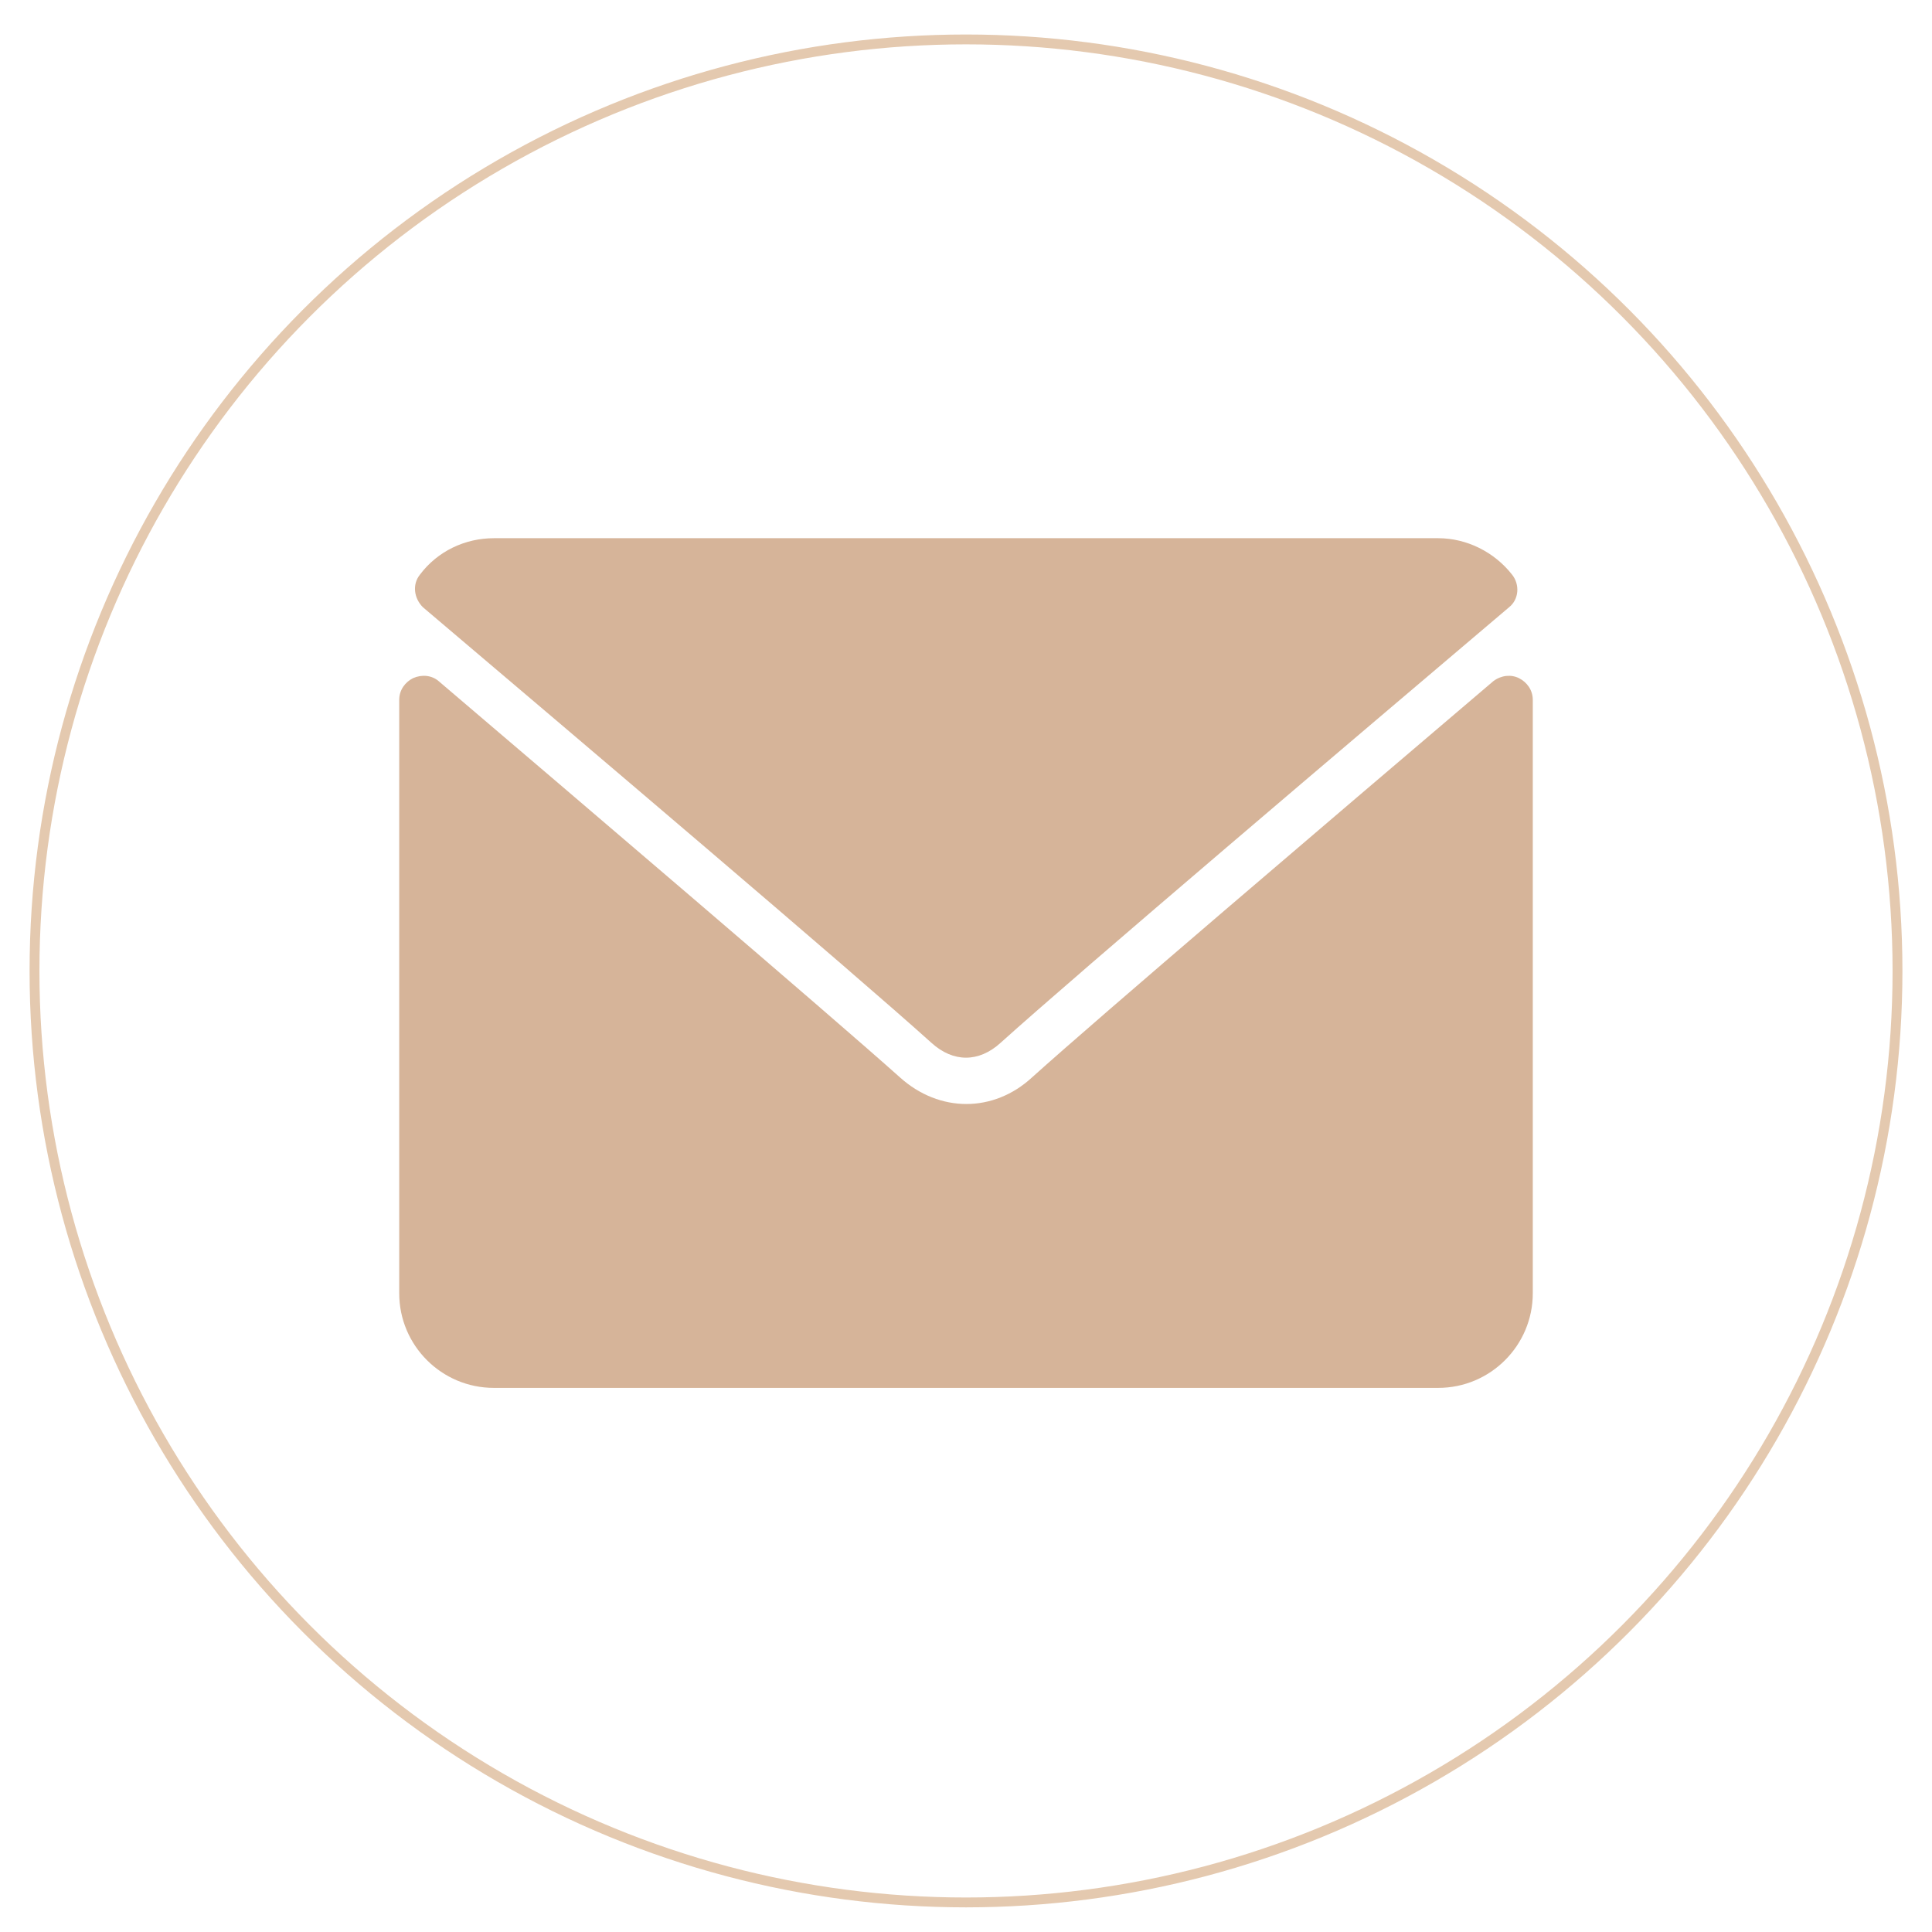
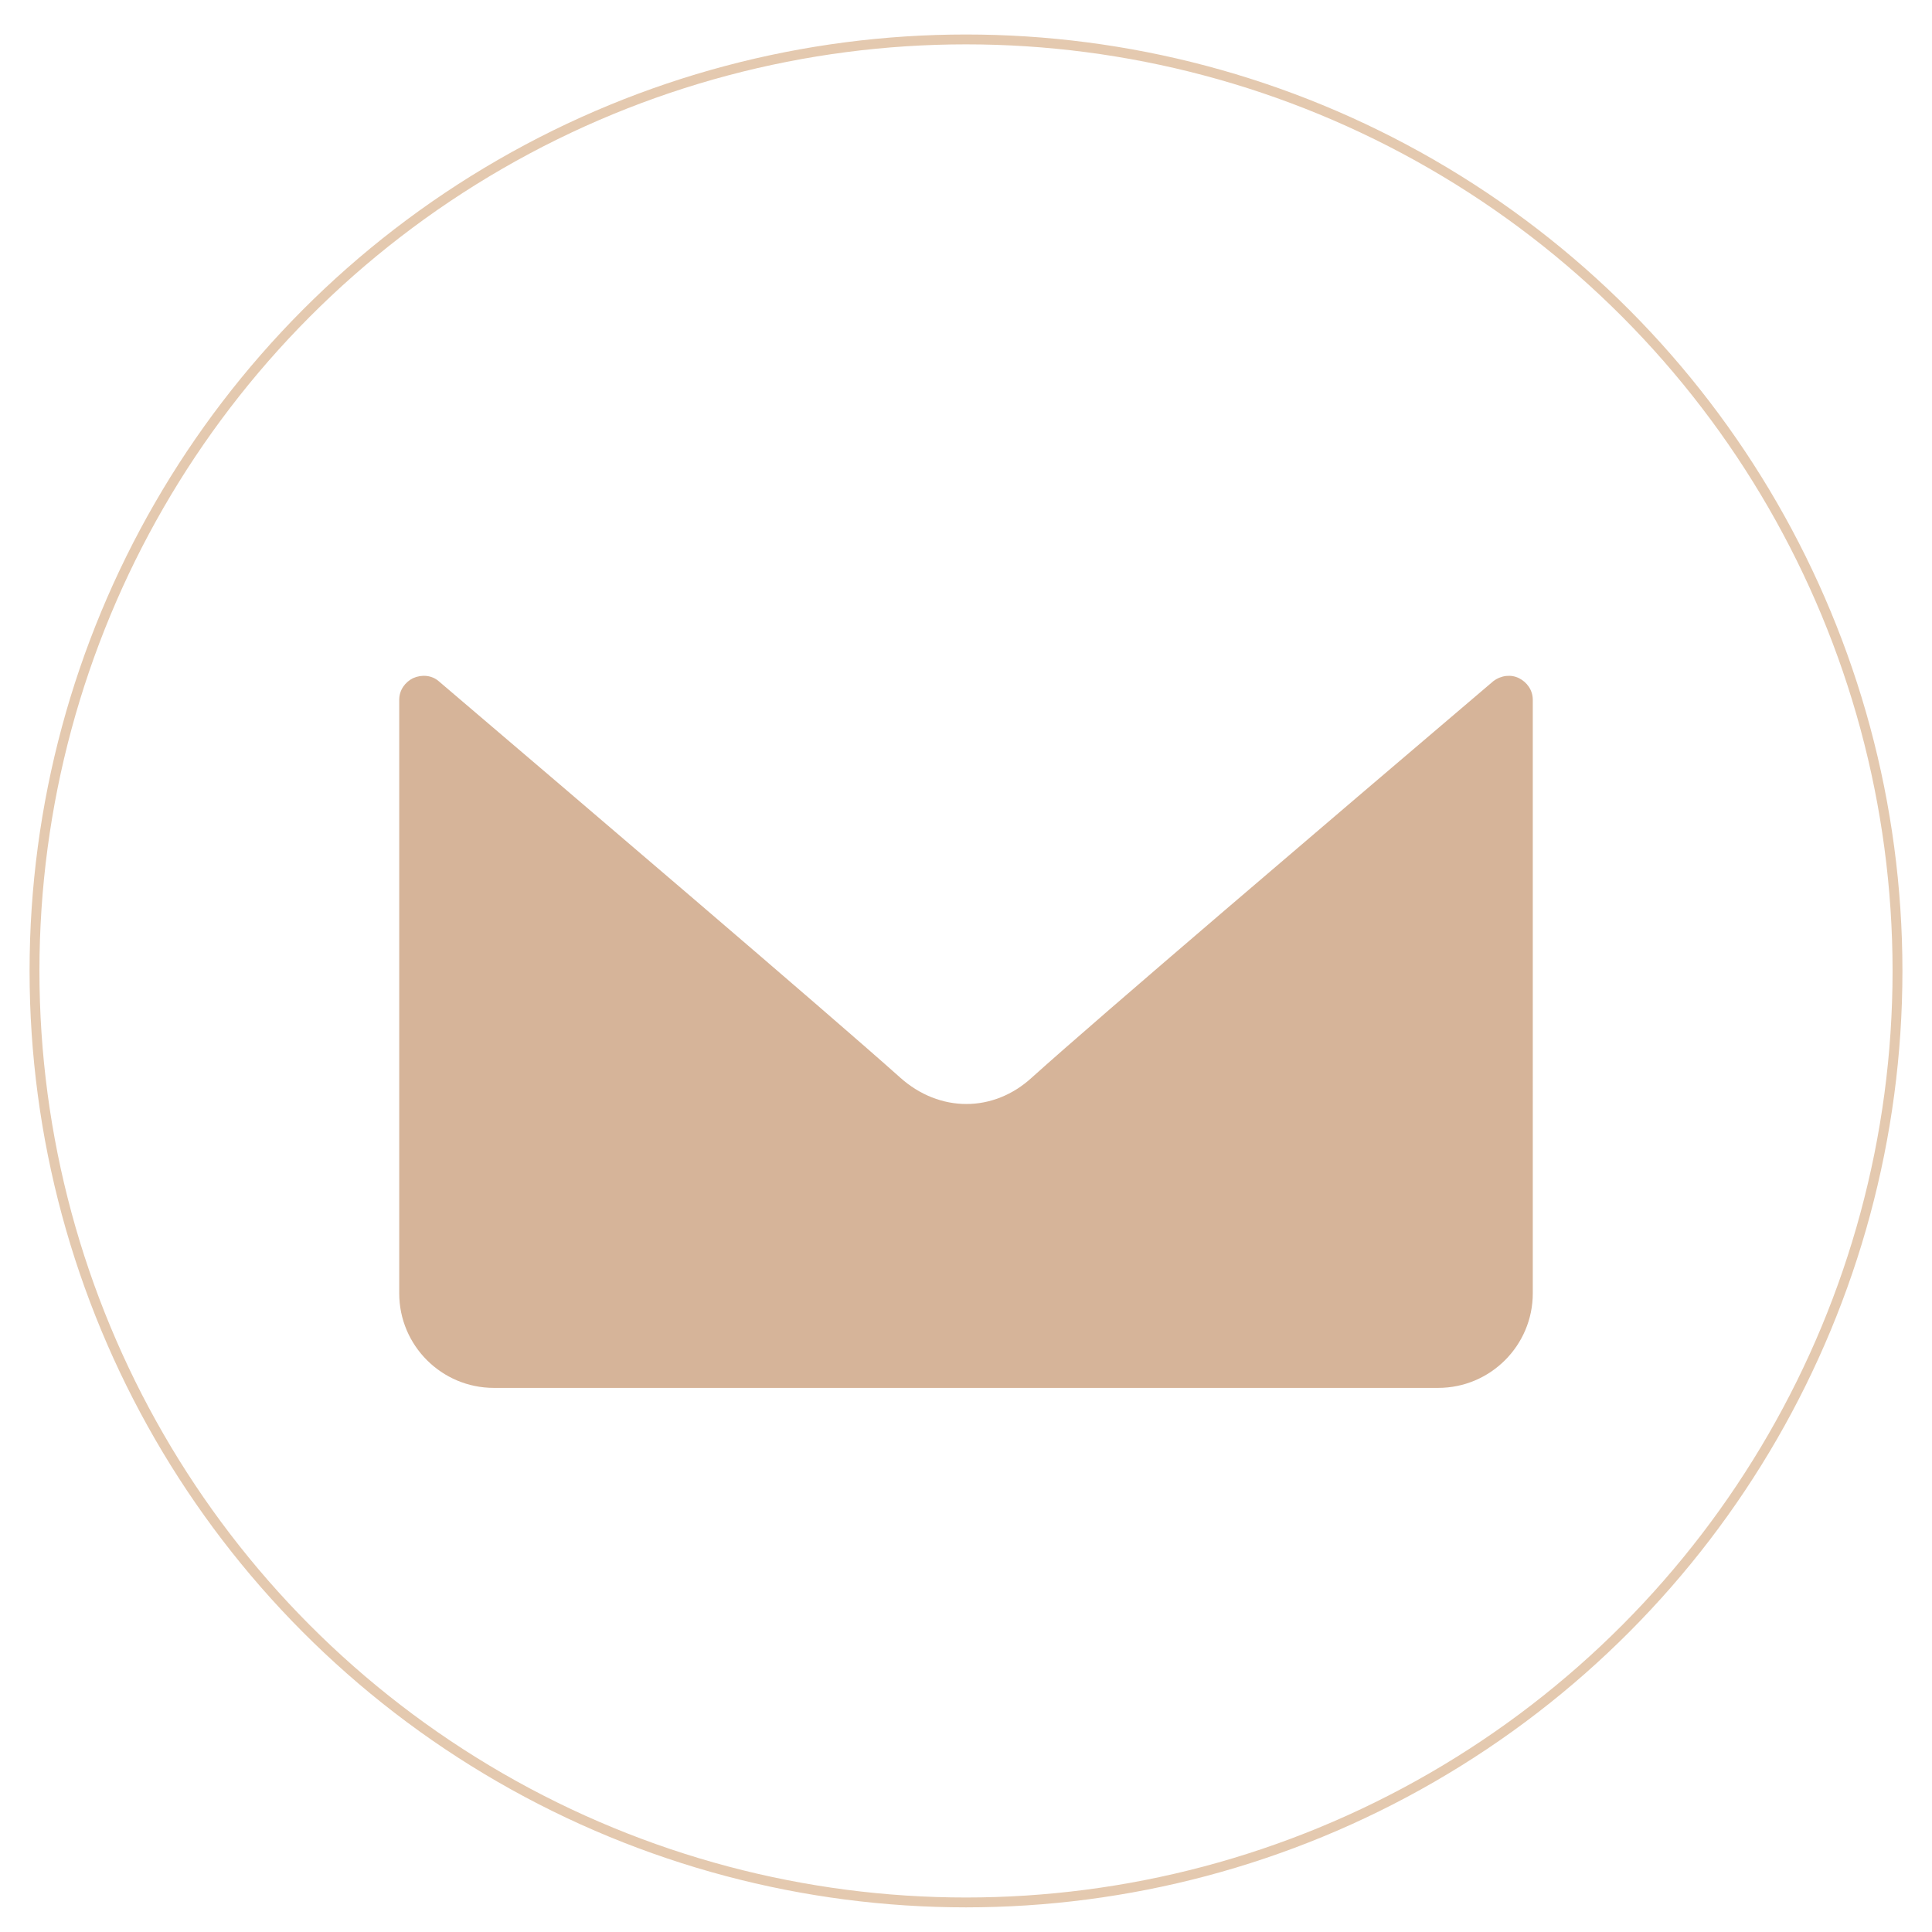
<svg xmlns="http://www.w3.org/2000/svg" version="1.1" id="Layer_1" x="0px" y="0px" viewBox="0 0 196 196" style="enable-background:new 0 0 196 196;" xml:space="preserve">
  <style type="text/css">
	.st0{fill:none;stroke:#E4C9AF;stroke-miterlimit:10;}
	.st1{fill:#D6B499;}
</style>
  <g>
    <circle class="st0" cx="98" cy="98.5" r="94.5" />
    <g>
      <g>
-         <path class="st1" d="M42.9,61.6c15.8,13.4,43.5,36.9,51.6,44.2c1.1,1,2.3,1.5,3.5,1.5c1.2,0,2.4-0.5,3.5-1.5     c8.1-7.3,35.8-30.8,51.6-44.2c1-0.8,1.1-2.3,0.3-3.3c-1.8-2.3-4.6-3.7-7.5-3.7H50.1c-2.9,0-5.7,1.3-7.5,3.7     C41.8,59.3,42,60.7,42.9,61.6z" />
        <path class="st1" d="M154.1,68.8c-0.8-0.4-1.8-0.3-2.6,0.3C134,84,111.7,103,104.7,109.3c-3.9,3.6-9.4,3.6-13.4,0     c-7.5-6.7-32.6-28.1-46.8-40.2c-0.7-0.6-1.7-0.7-2.6-0.3c-0.8,0.4-1.4,1.2-1.4,2.2v60.2c0,5.3,4.3,9.6,9.6,9.6h95.8     c5.3,0,9.6-4.3,9.6-9.6V71C155.5,70,154.9,69.2,154.1,68.8z" />
      </g>
    </g>
  </g>
</svg>